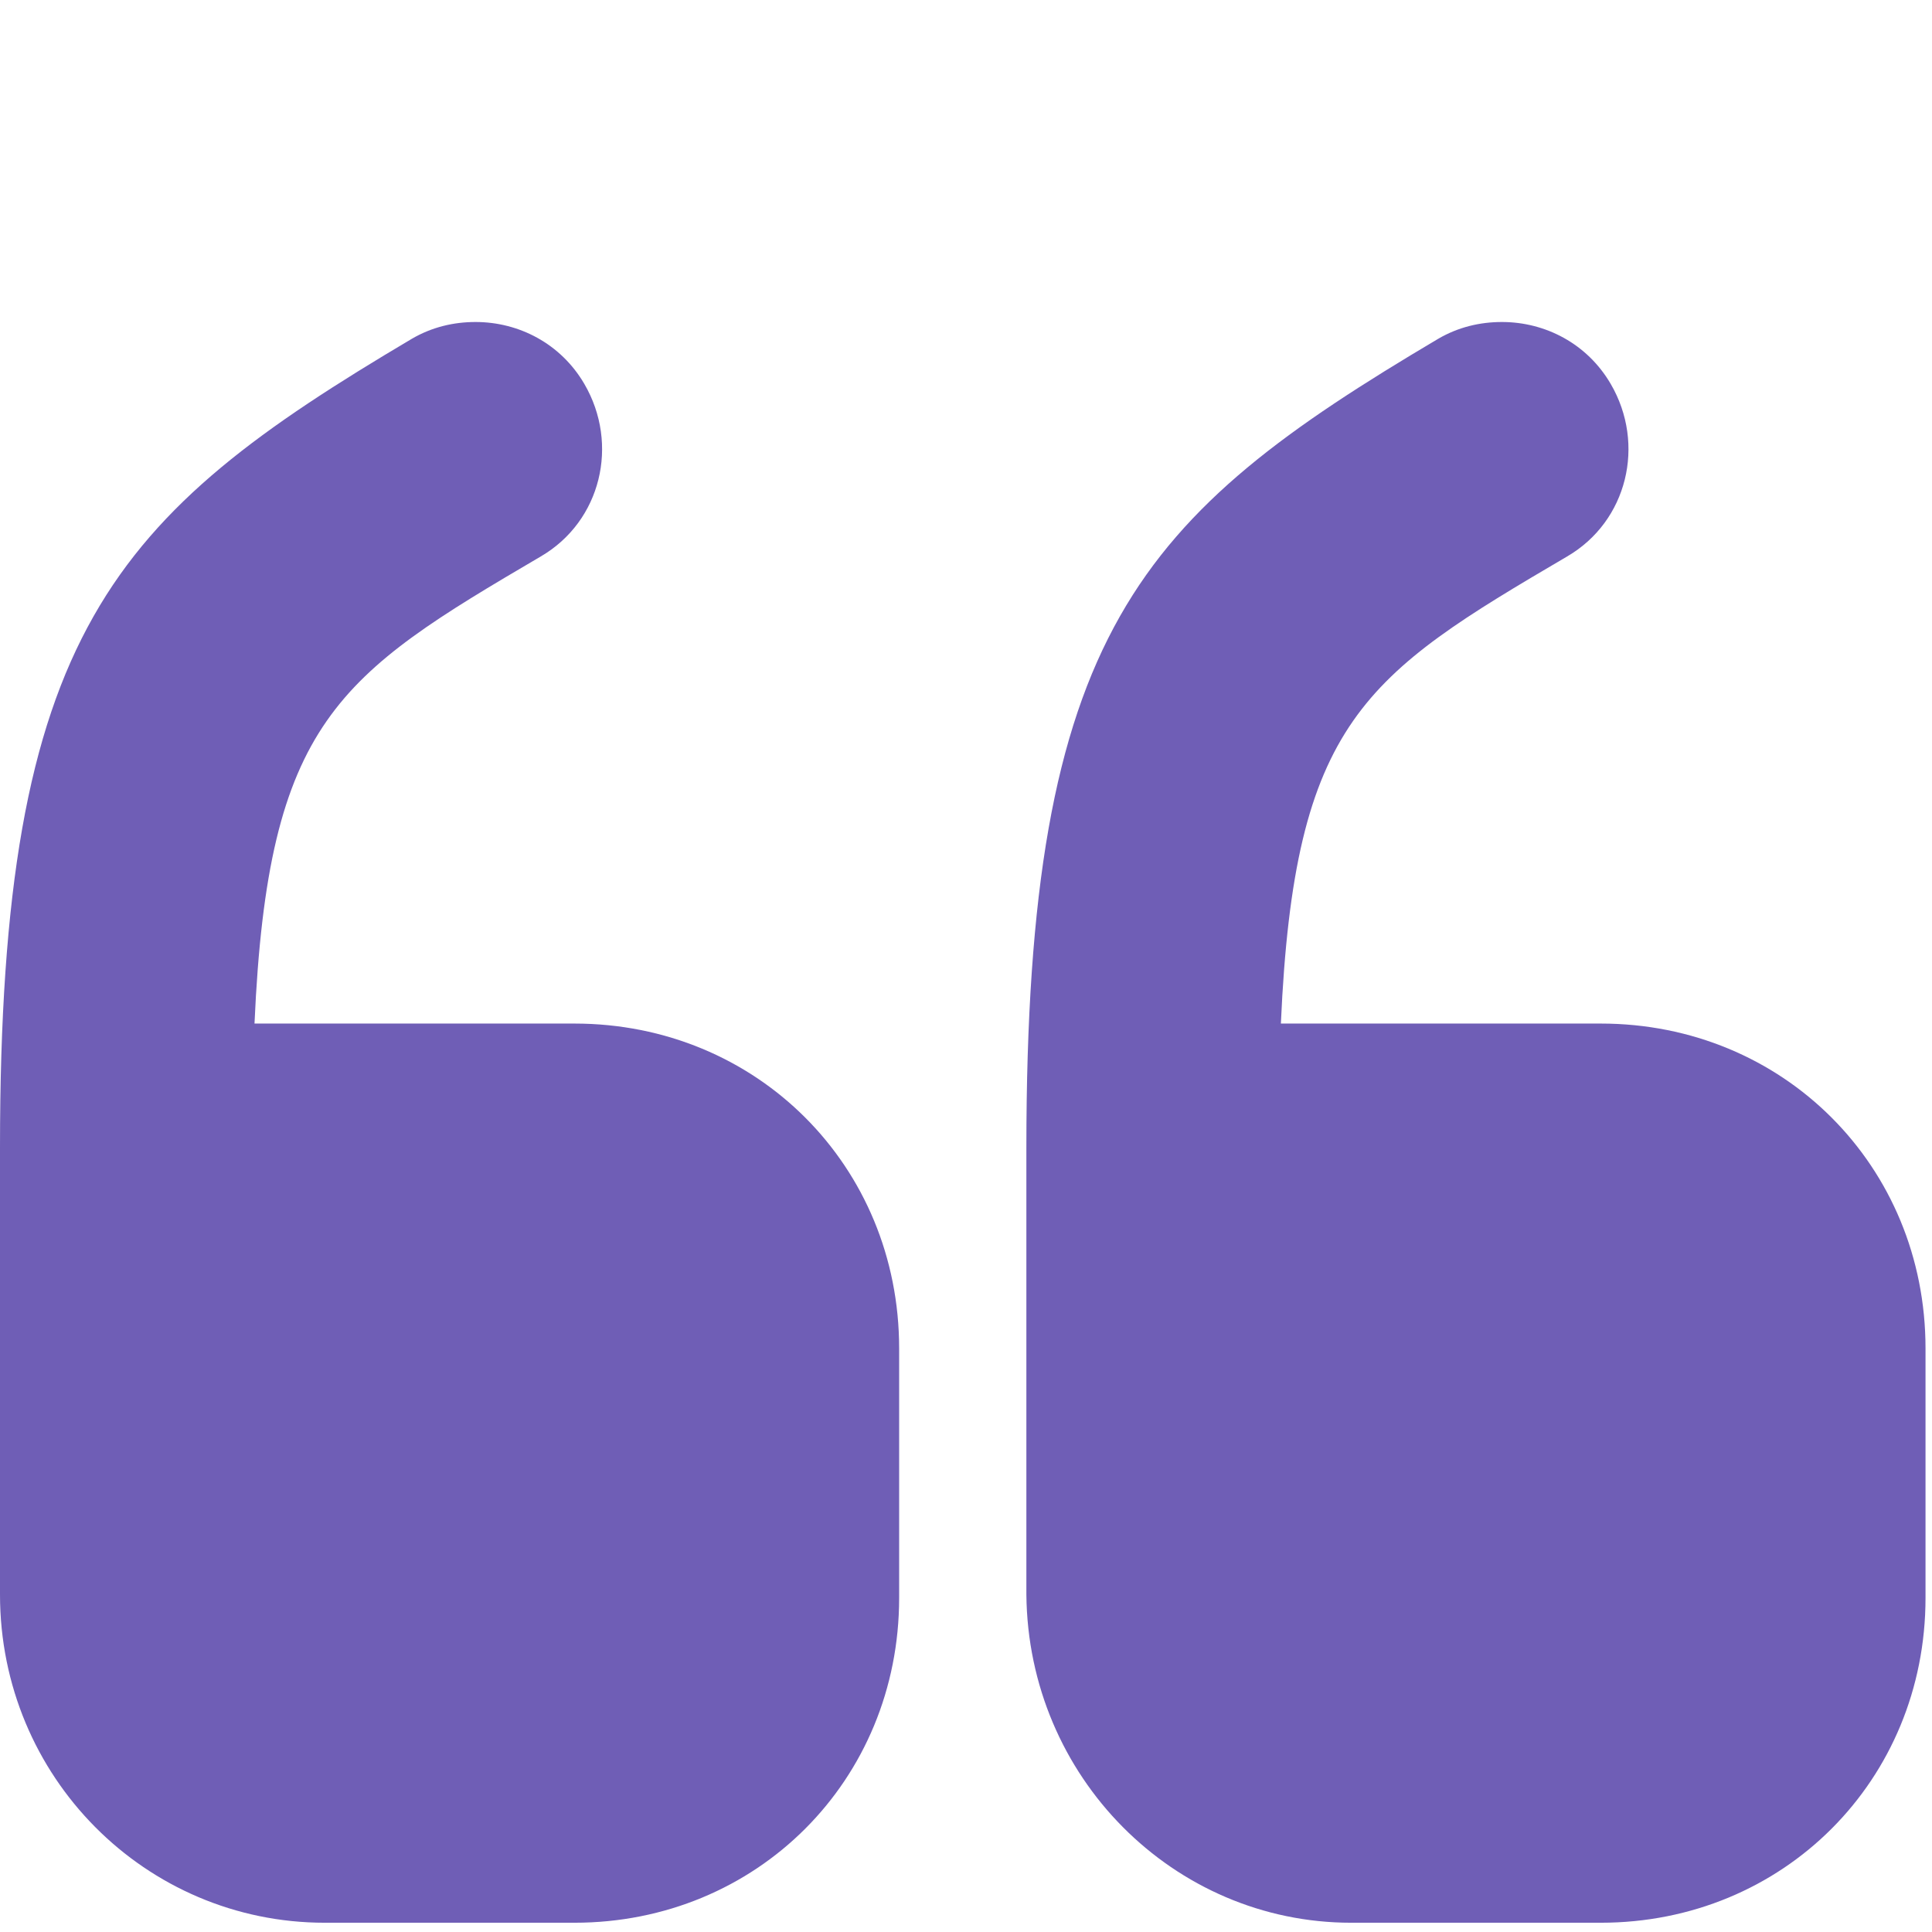
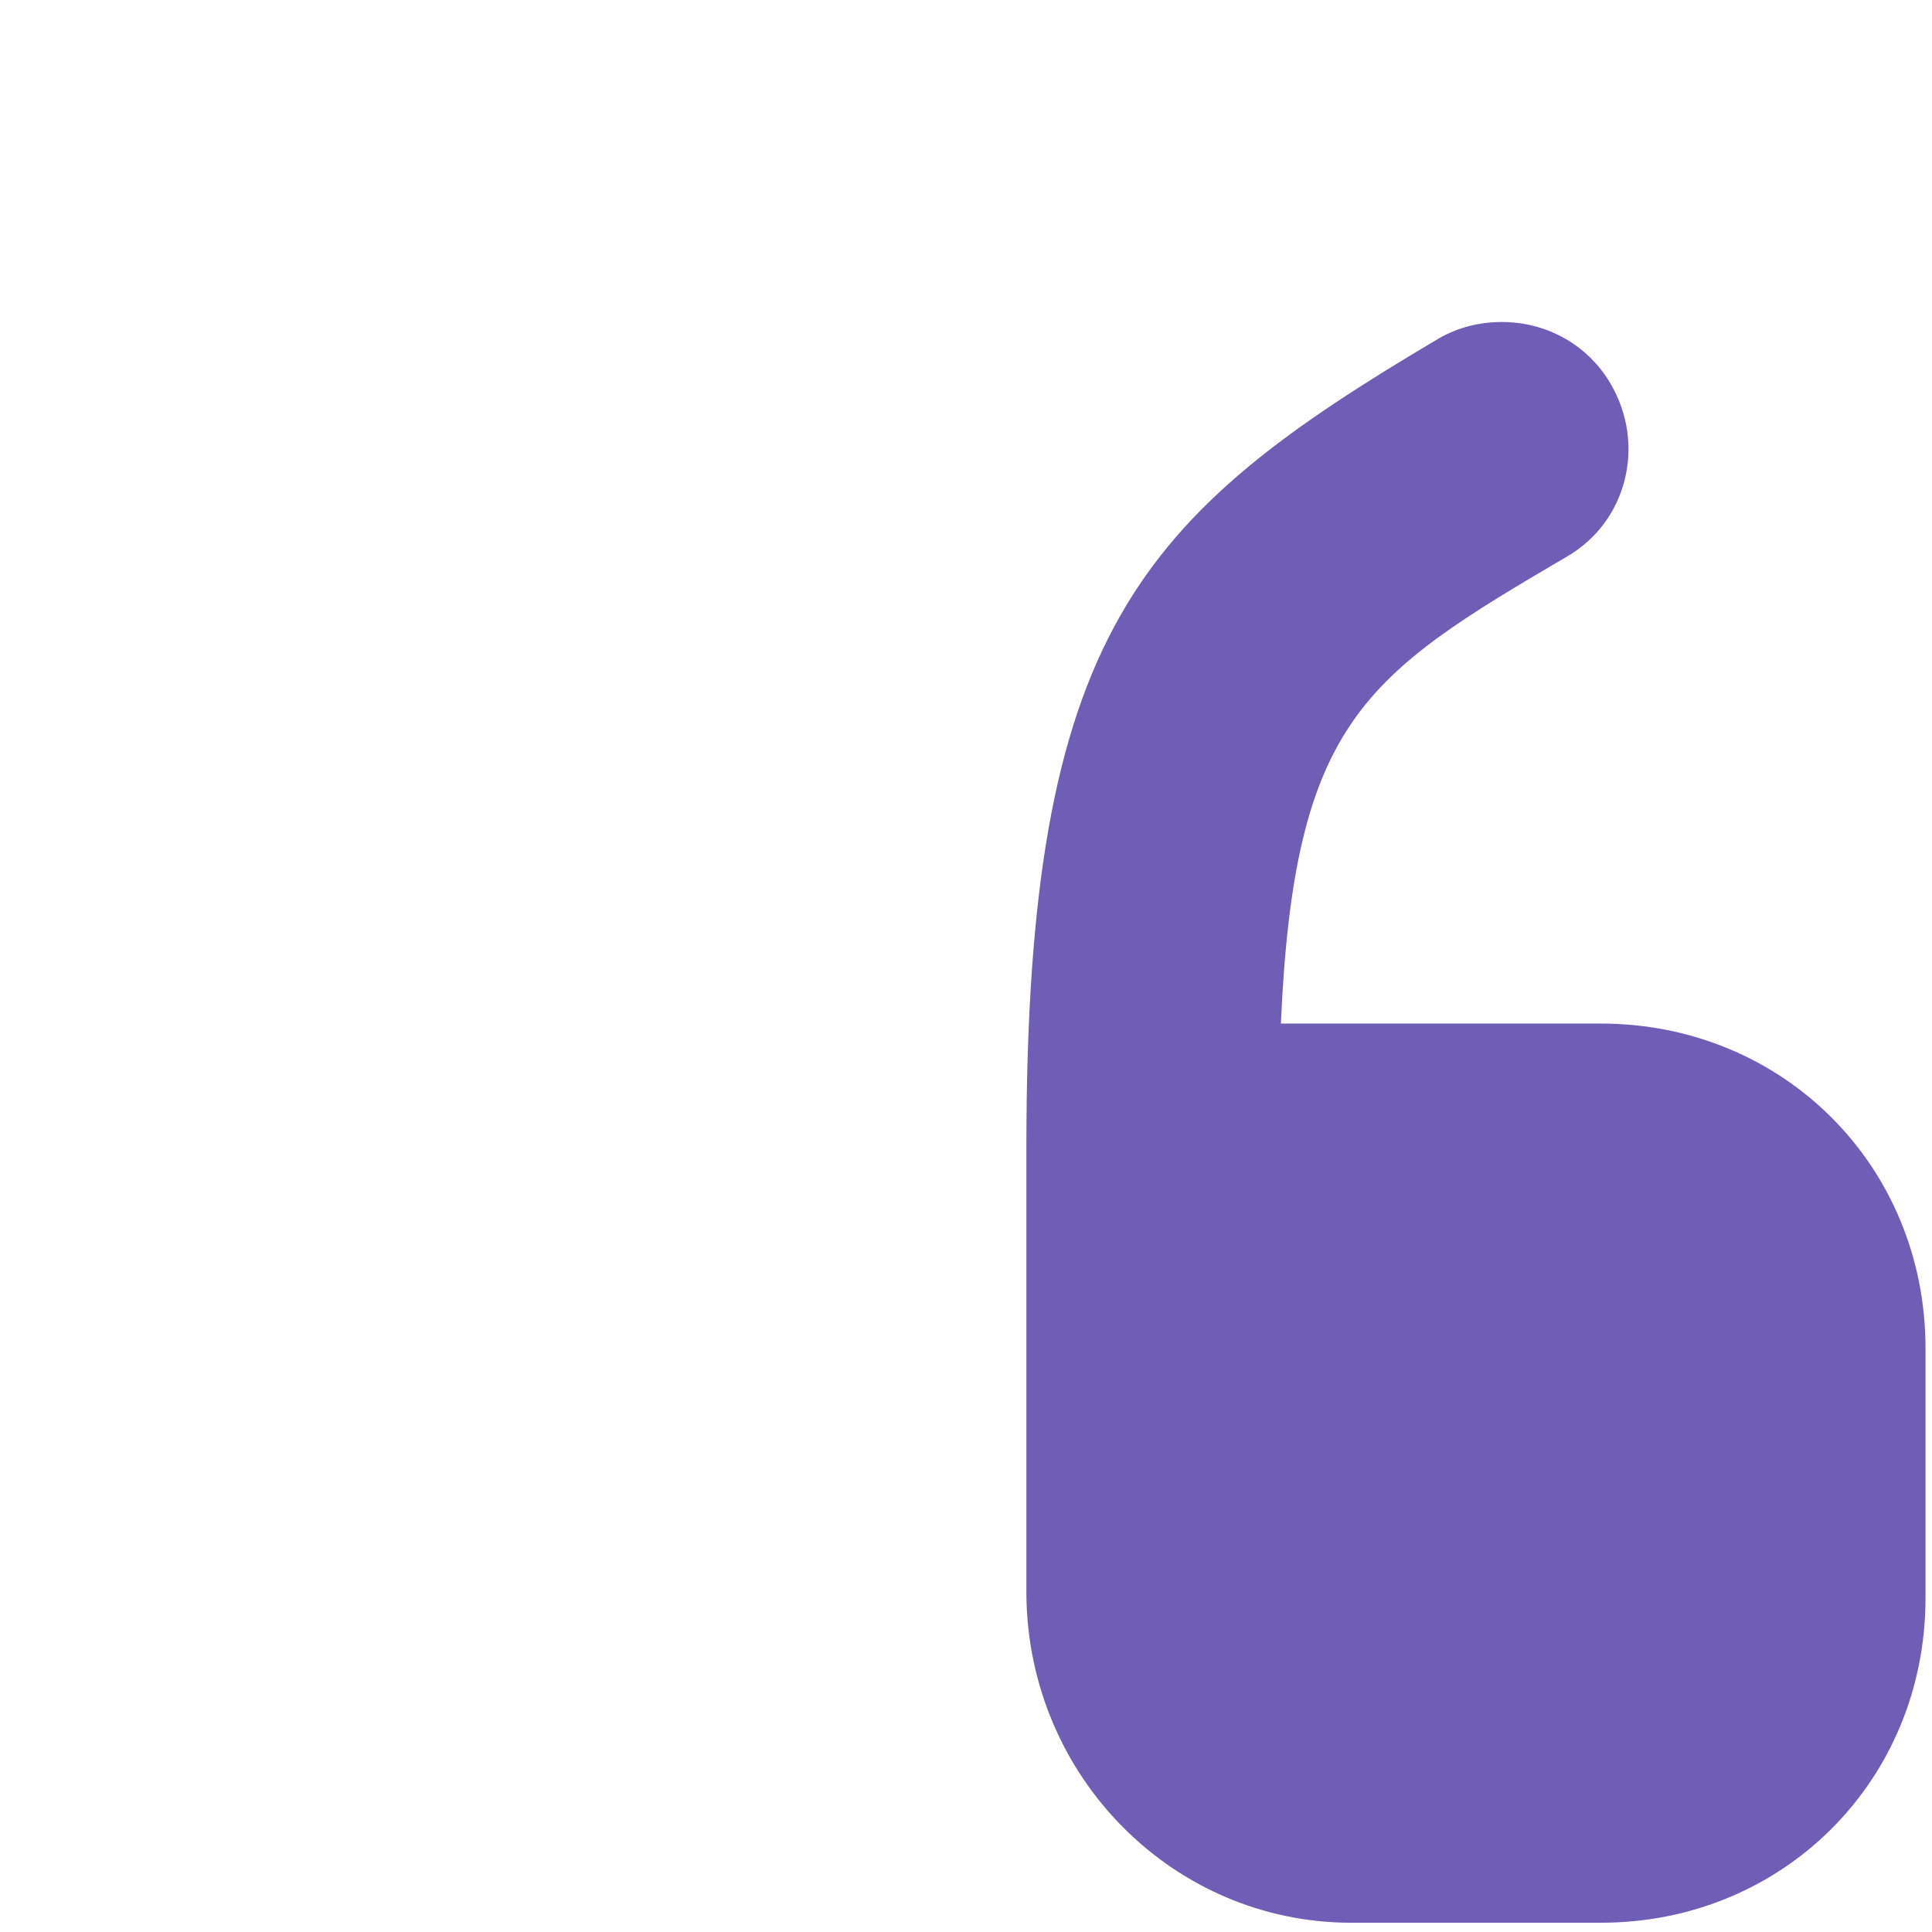
<svg xmlns="http://www.w3.org/2000/svg" width="48" height="48" viewBox="0 0 48 48" fill="none">
-   <path d="M8.07 47.77H14.269C18.803 47.77 22.339 44.234 22.339 39.699V33.501C22.339 28.966 18.803 25.43 14.269 25.43H6.323C6.656 17.901 8.403 16.778 13.437 13.824C14.934 12.95 15.392 11.037 14.518 9.539C13.936 8.541 12.896 8 11.814 8C11.274 8 10.733 8.125 10.234 8.416C2.787 12.826 0 15.696 0 28.509V39.616C0 44.151 3.619 47.77 8.07 47.77Z" fill="#6F5EB6" />
  <path d="M33.57 47.77H39.769C44.303 47.77 47.839 44.234 47.839 39.699V33.501C47.839 28.966 44.303 25.43 39.769 25.43H31.823C32.156 17.901 33.903 16.778 38.937 13.824C40.434 12.95 40.892 11.037 40.018 9.539C39.436 8.541 38.396 8 37.314 8C36.774 8 36.233 8.125 35.734 8.416C28.287 12.826 25.5 15.696 25.5 28.509V39.616C25.542 44.151 29.161 47.77 33.57 47.77Z" fill="#6F5EB6" />
</svg>